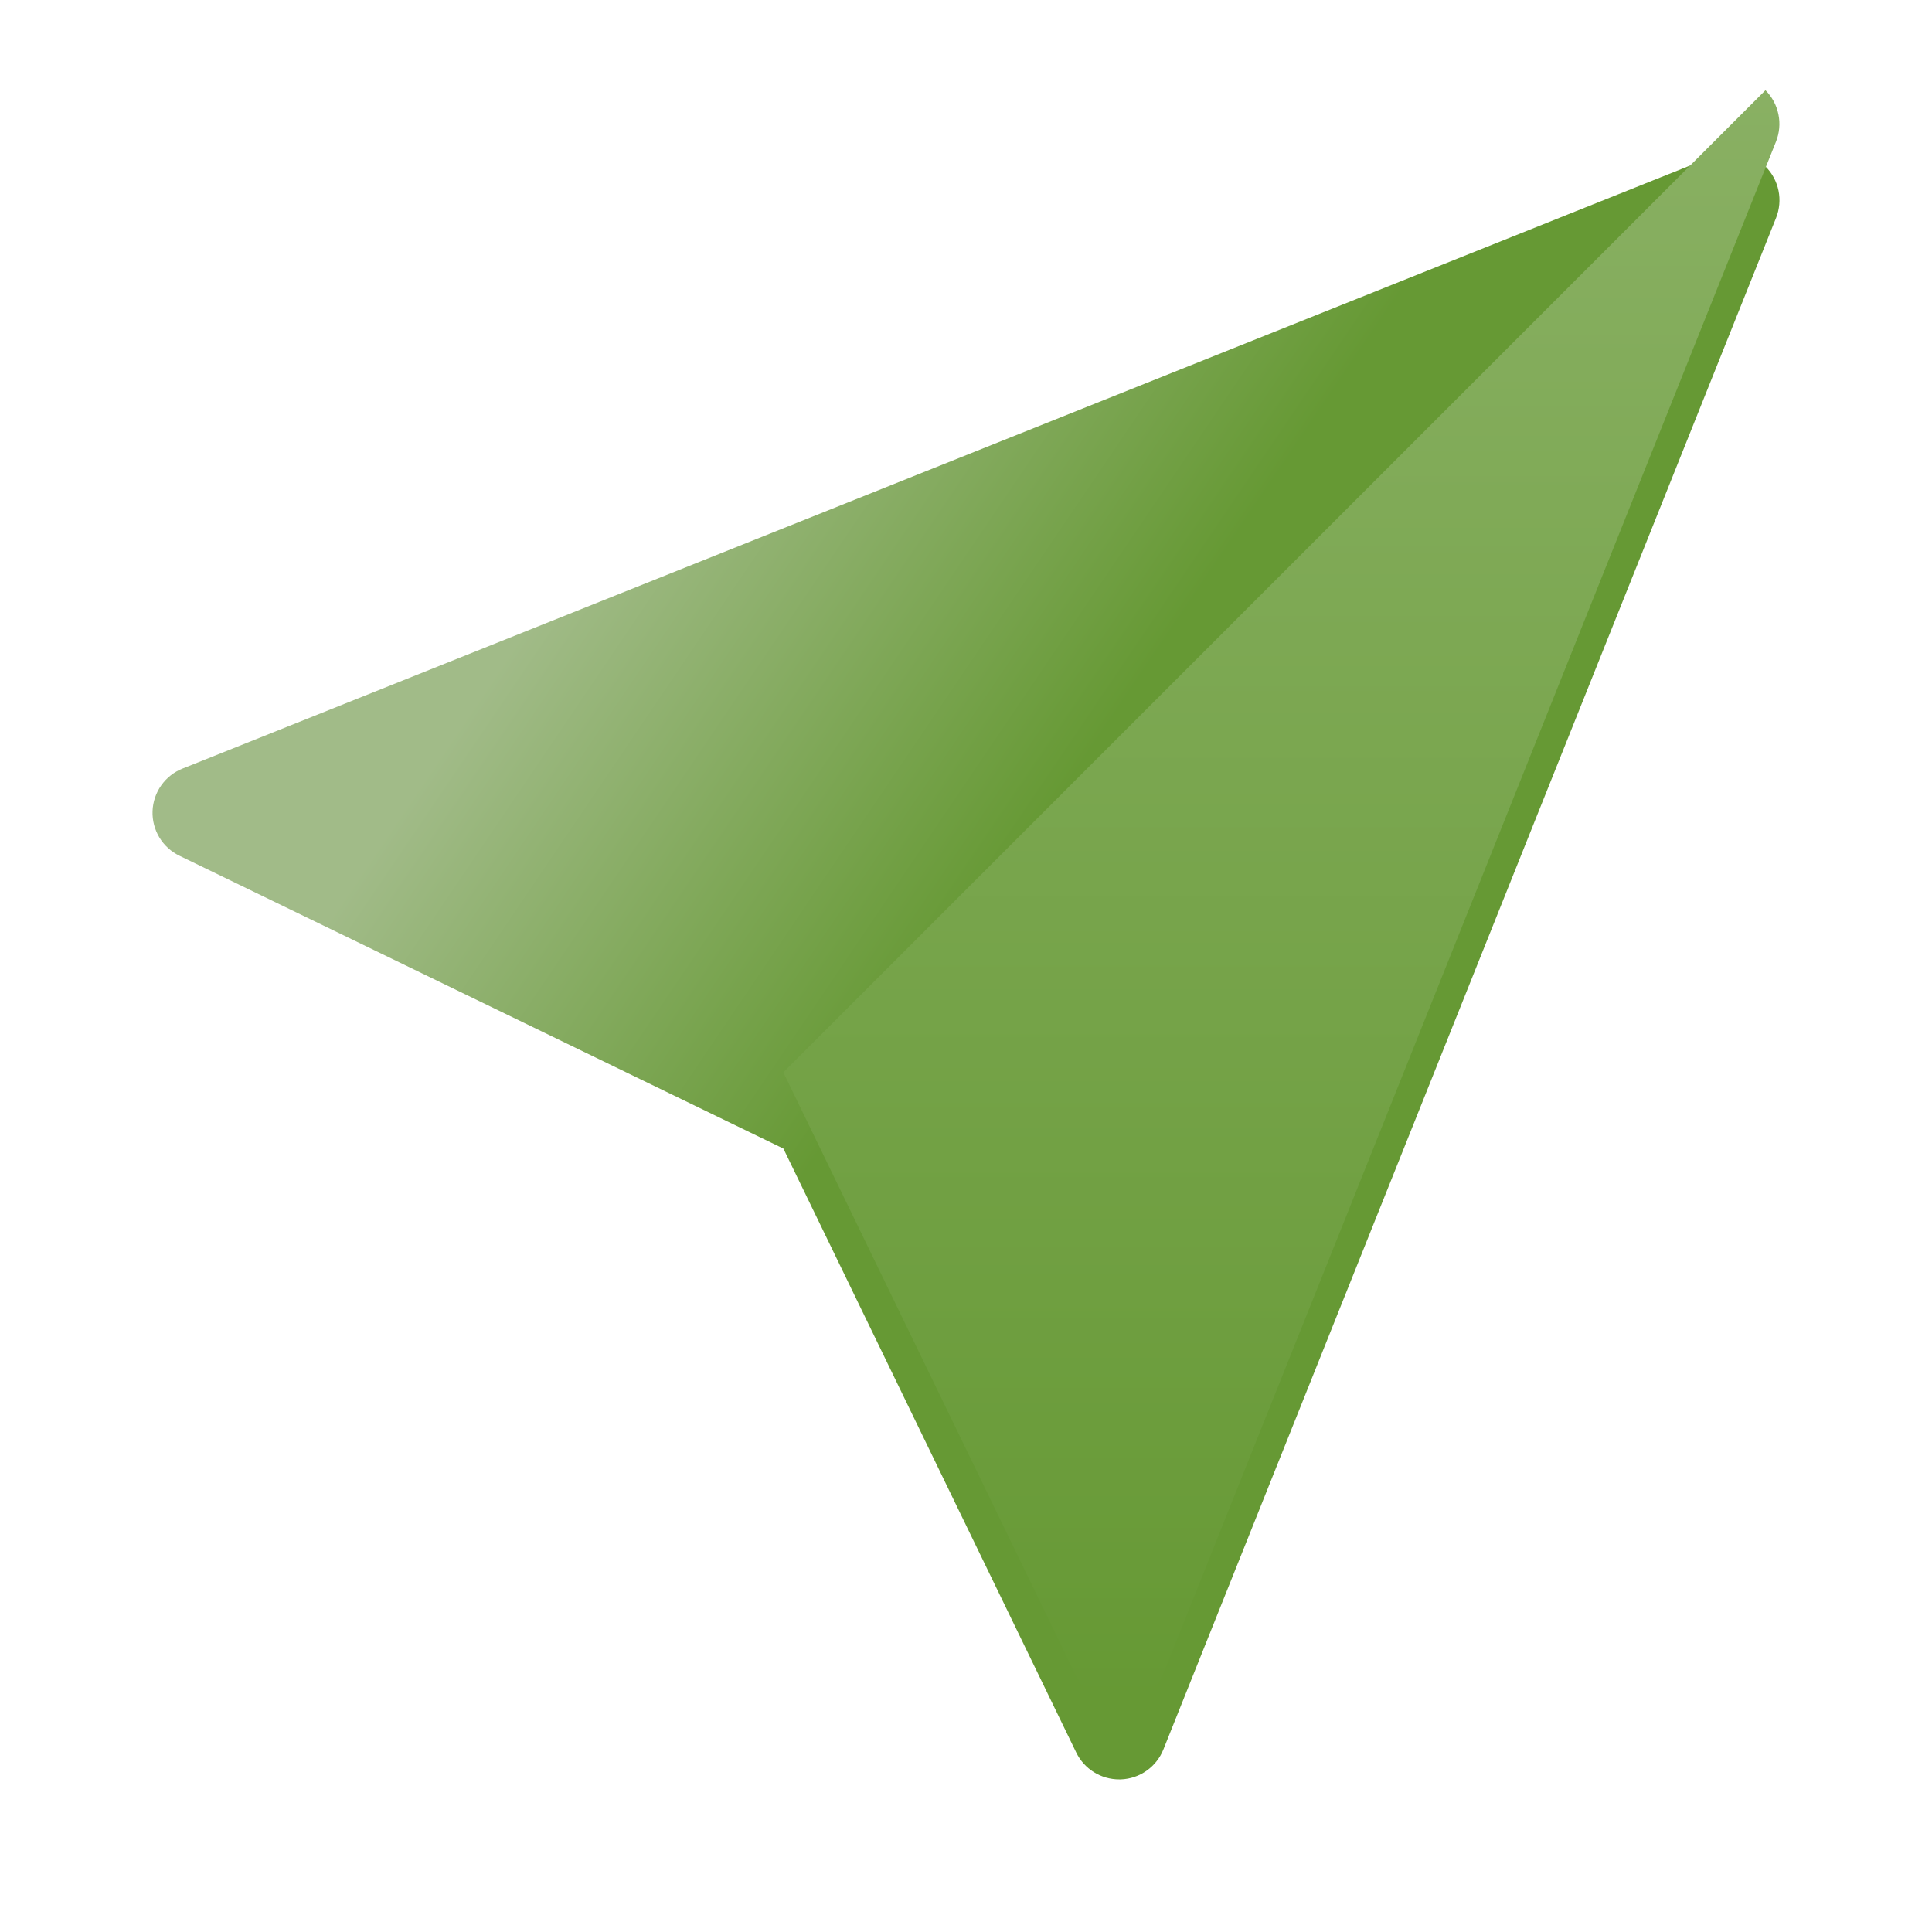
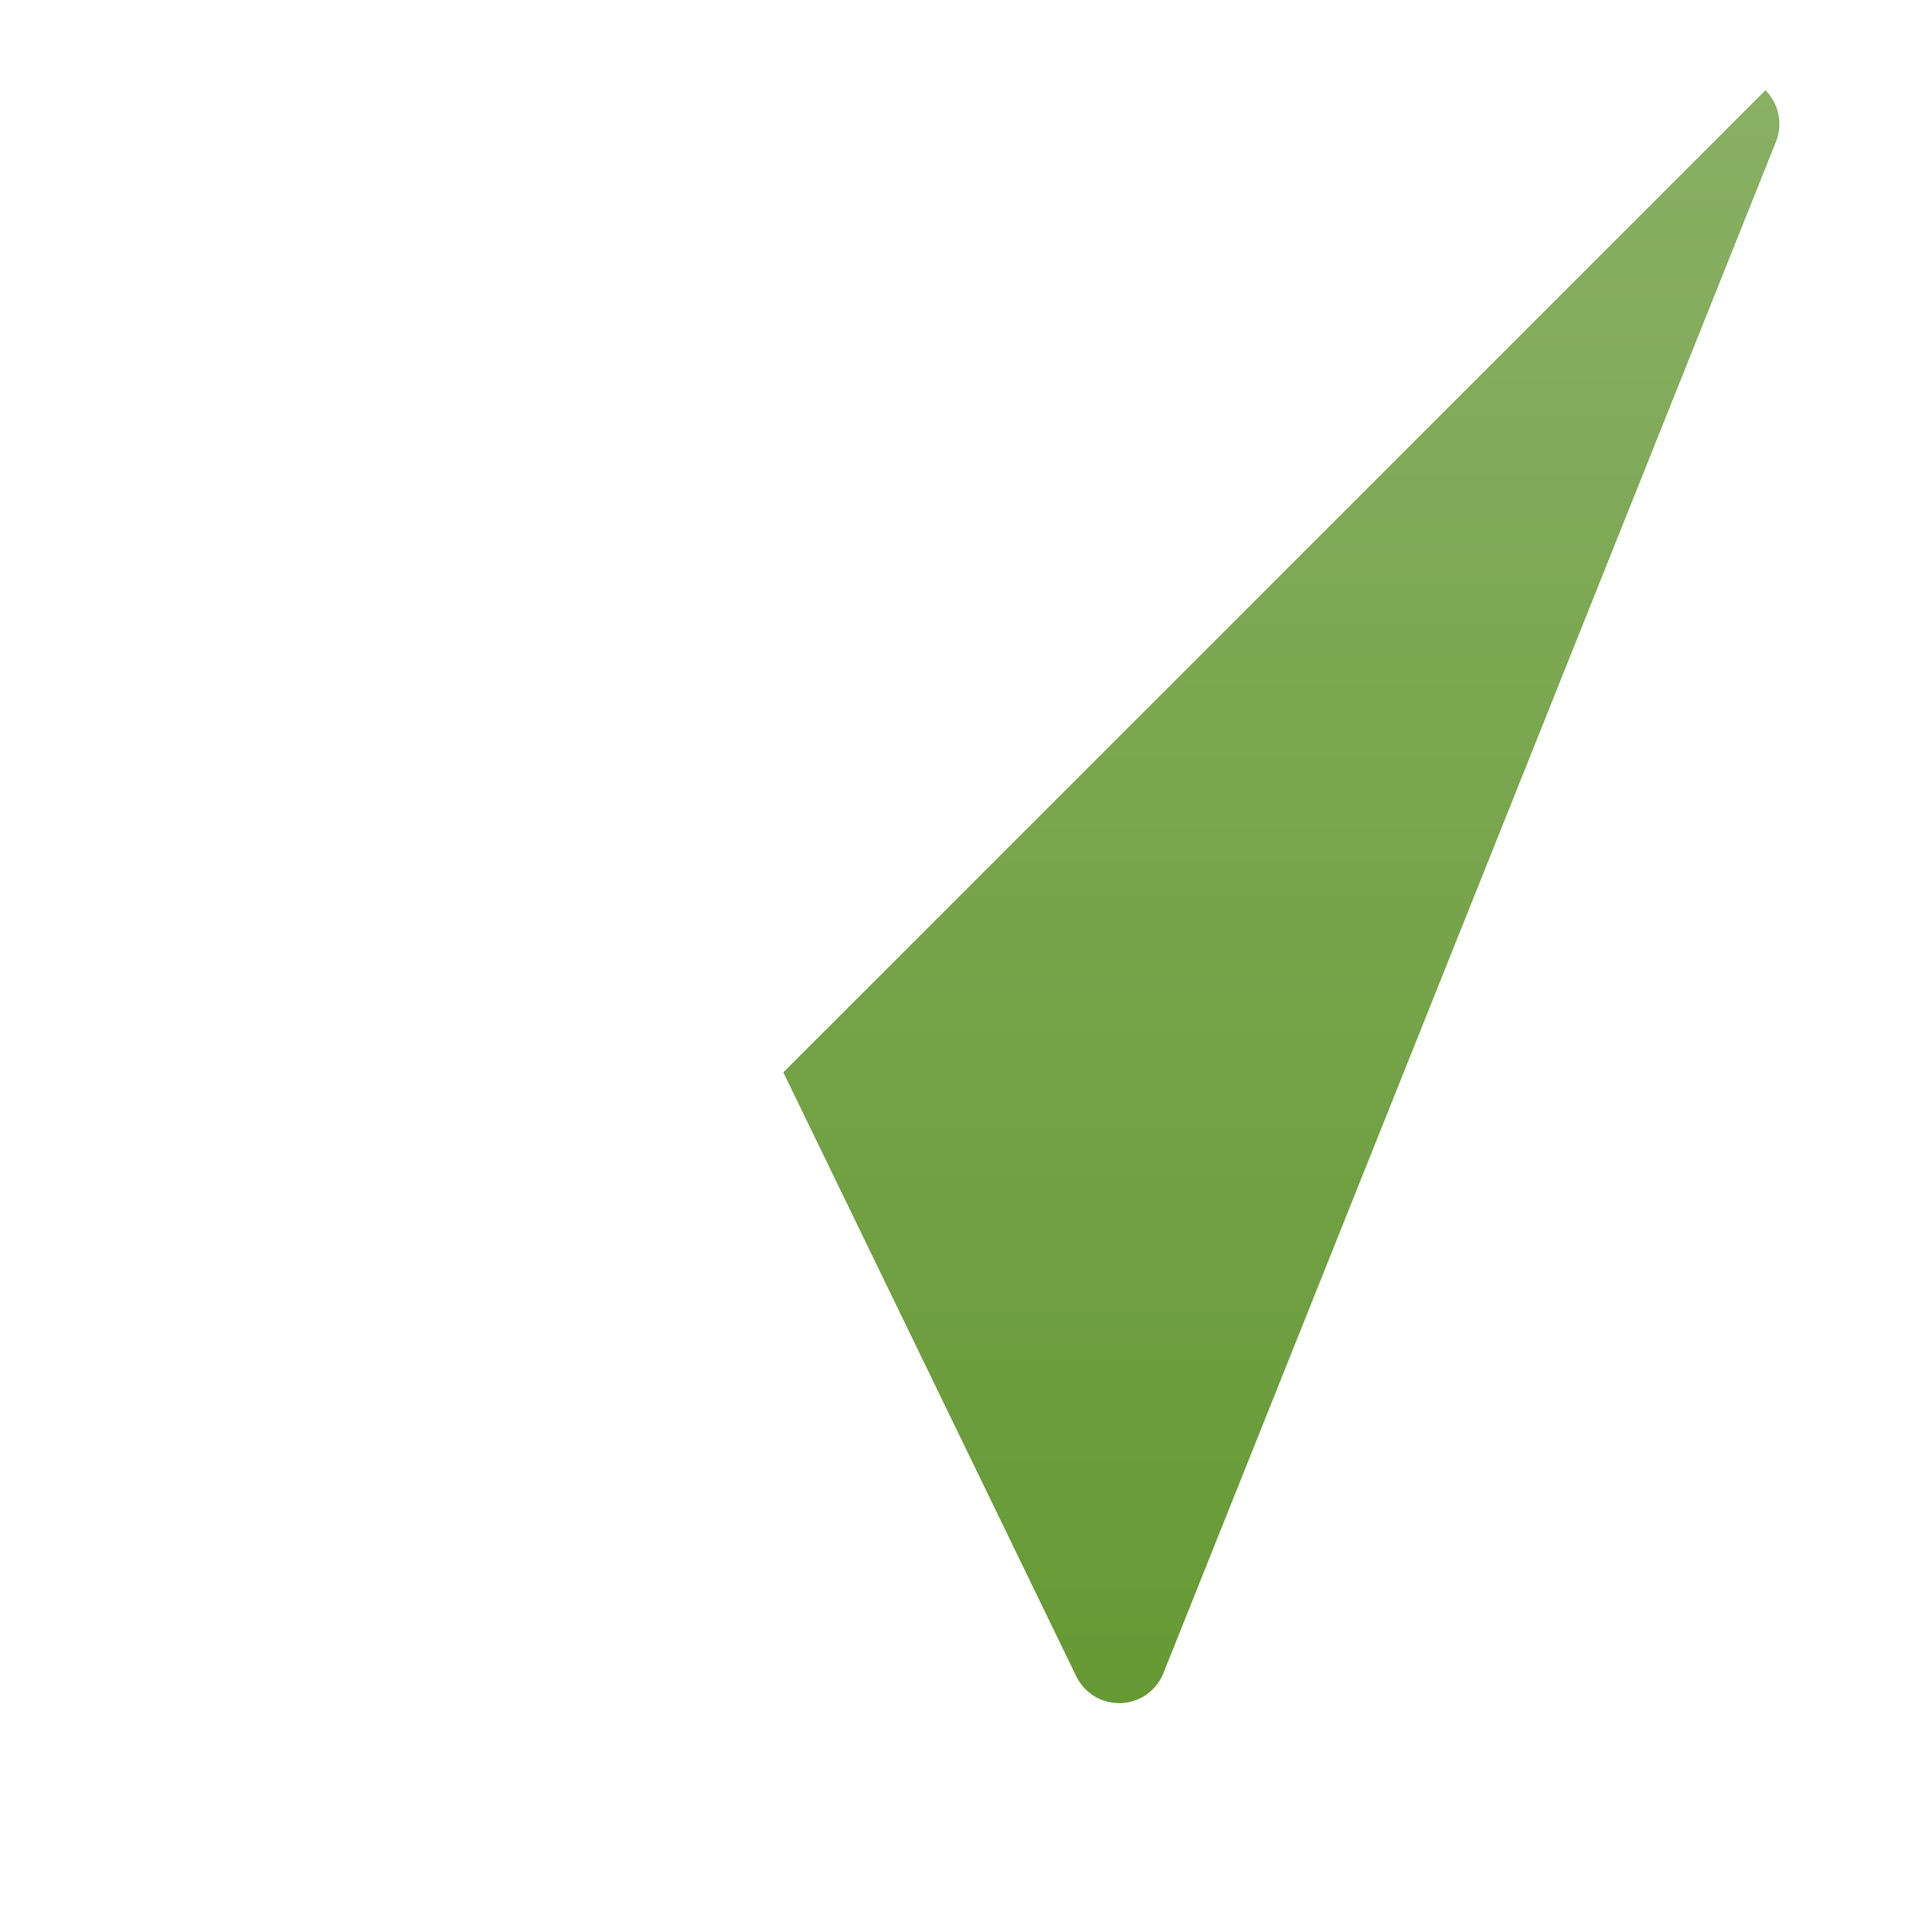
<svg xmlns="http://www.w3.org/2000/svg" width="76" height="76" viewBox="0 0 76 76" fill="none">
  <g filter="url(#filter0_d_141_2146)">
-     <path d="M69.45 3.549C69.191 3.29 68.861 3.112 68.502 3.038C68.143 2.965 67.77 2.998 67.429 3.134L7.182 27.233C6.844 27.367 6.552 27.597 6.342 27.895C6.133 28.192 6.014 28.544 6.001 28.908C5.988 29.272 6.082 29.631 6.269 29.943C6.458 30.255 6.732 30.505 7.06 30.663L30.817 42.182L42.336 65.939C42.49 66.257 42.73 66.524 43.029 66.711C43.328 66.898 43.674 66.997 44.026 66.996H44.091C44.454 66.984 44.806 66.865 45.103 66.656C45.401 66.447 45.63 66.156 45.765 65.819L69.866 5.571C70.002 5.23 70.035 4.857 69.962 4.498C69.888 4.138 69.71 3.808 69.45 3.549Z" fill="url(#paint0_linear_141_2146)" />
-   </g>
+     </g>
  <path d="M69.448 3.55L30.814 42.183L42.337 65.94C42.49 66.257 42.73 66.524 43.028 66.711C43.327 66.898 43.672 66.997 44.023 66.997H44.091C44.454 66.984 44.805 66.866 45.103 66.657C45.4 66.448 45.63 66.157 45.765 65.82L69.863 5.572C69.999 5.232 70.033 4.859 69.959 4.499C69.886 4.14 69.709 3.81 69.45 3.55H69.448Z" fill="url(#paint1_linear_141_2146)" />
  <defs>
    <filter id="filter0_d_141_2146" x="0" y="0" width="76" height="75.996" filterUnits="userSpaceOnUse" color-interpolation-filters="sRGB">
      <feFlood flood-opacity="0" result="BackgroundImageFix" />
      <feColorMatrix in="SourceAlpha" type="matrix" values="0 0 0 0 0 0 0 0 0 0 0 0 0 0 0 0 0 0 127 0" result="hardAlpha" />
      <feOffset dy="3" />
      <feGaussianBlur stdDeviation="3" />
      <feColorMatrix type="matrix" values="0 0 0 0 0.936 0 0 0 0 0.992 0 0 0 0 0.88 0 0 0 1 0" />
      <feBlend mode="normal" in2="BackgroundImageFix" result="effect1_dropShadow_141_2146" />
      <feBlend mode="normal" in="SourceGraphic" in2="effect1_dropShadow_141_2146" result="shape" />
    </filter>
    <linearGradient id="paint0_linear_141_2146" x1="24.584" y1="15.902" x2="42.13" y2="27.774" gradientUnits="userSpaceOnUse">
      <stop stop-color="#A1BB88" />
      <stop offset="1" stop-color="#669934" />
    </linearGradient>
    <linearGradient id="paint1_linear_141_2146" x1="50.406" y1="3.55" x2="50.406" y2="66.997" gradientUnits="userSpaceOnUse">
      <stop stop-color="#89B063" />
      <stop offset="1" stop-color="#669934" />
    </linearGradient>
  </defs>
</svg>